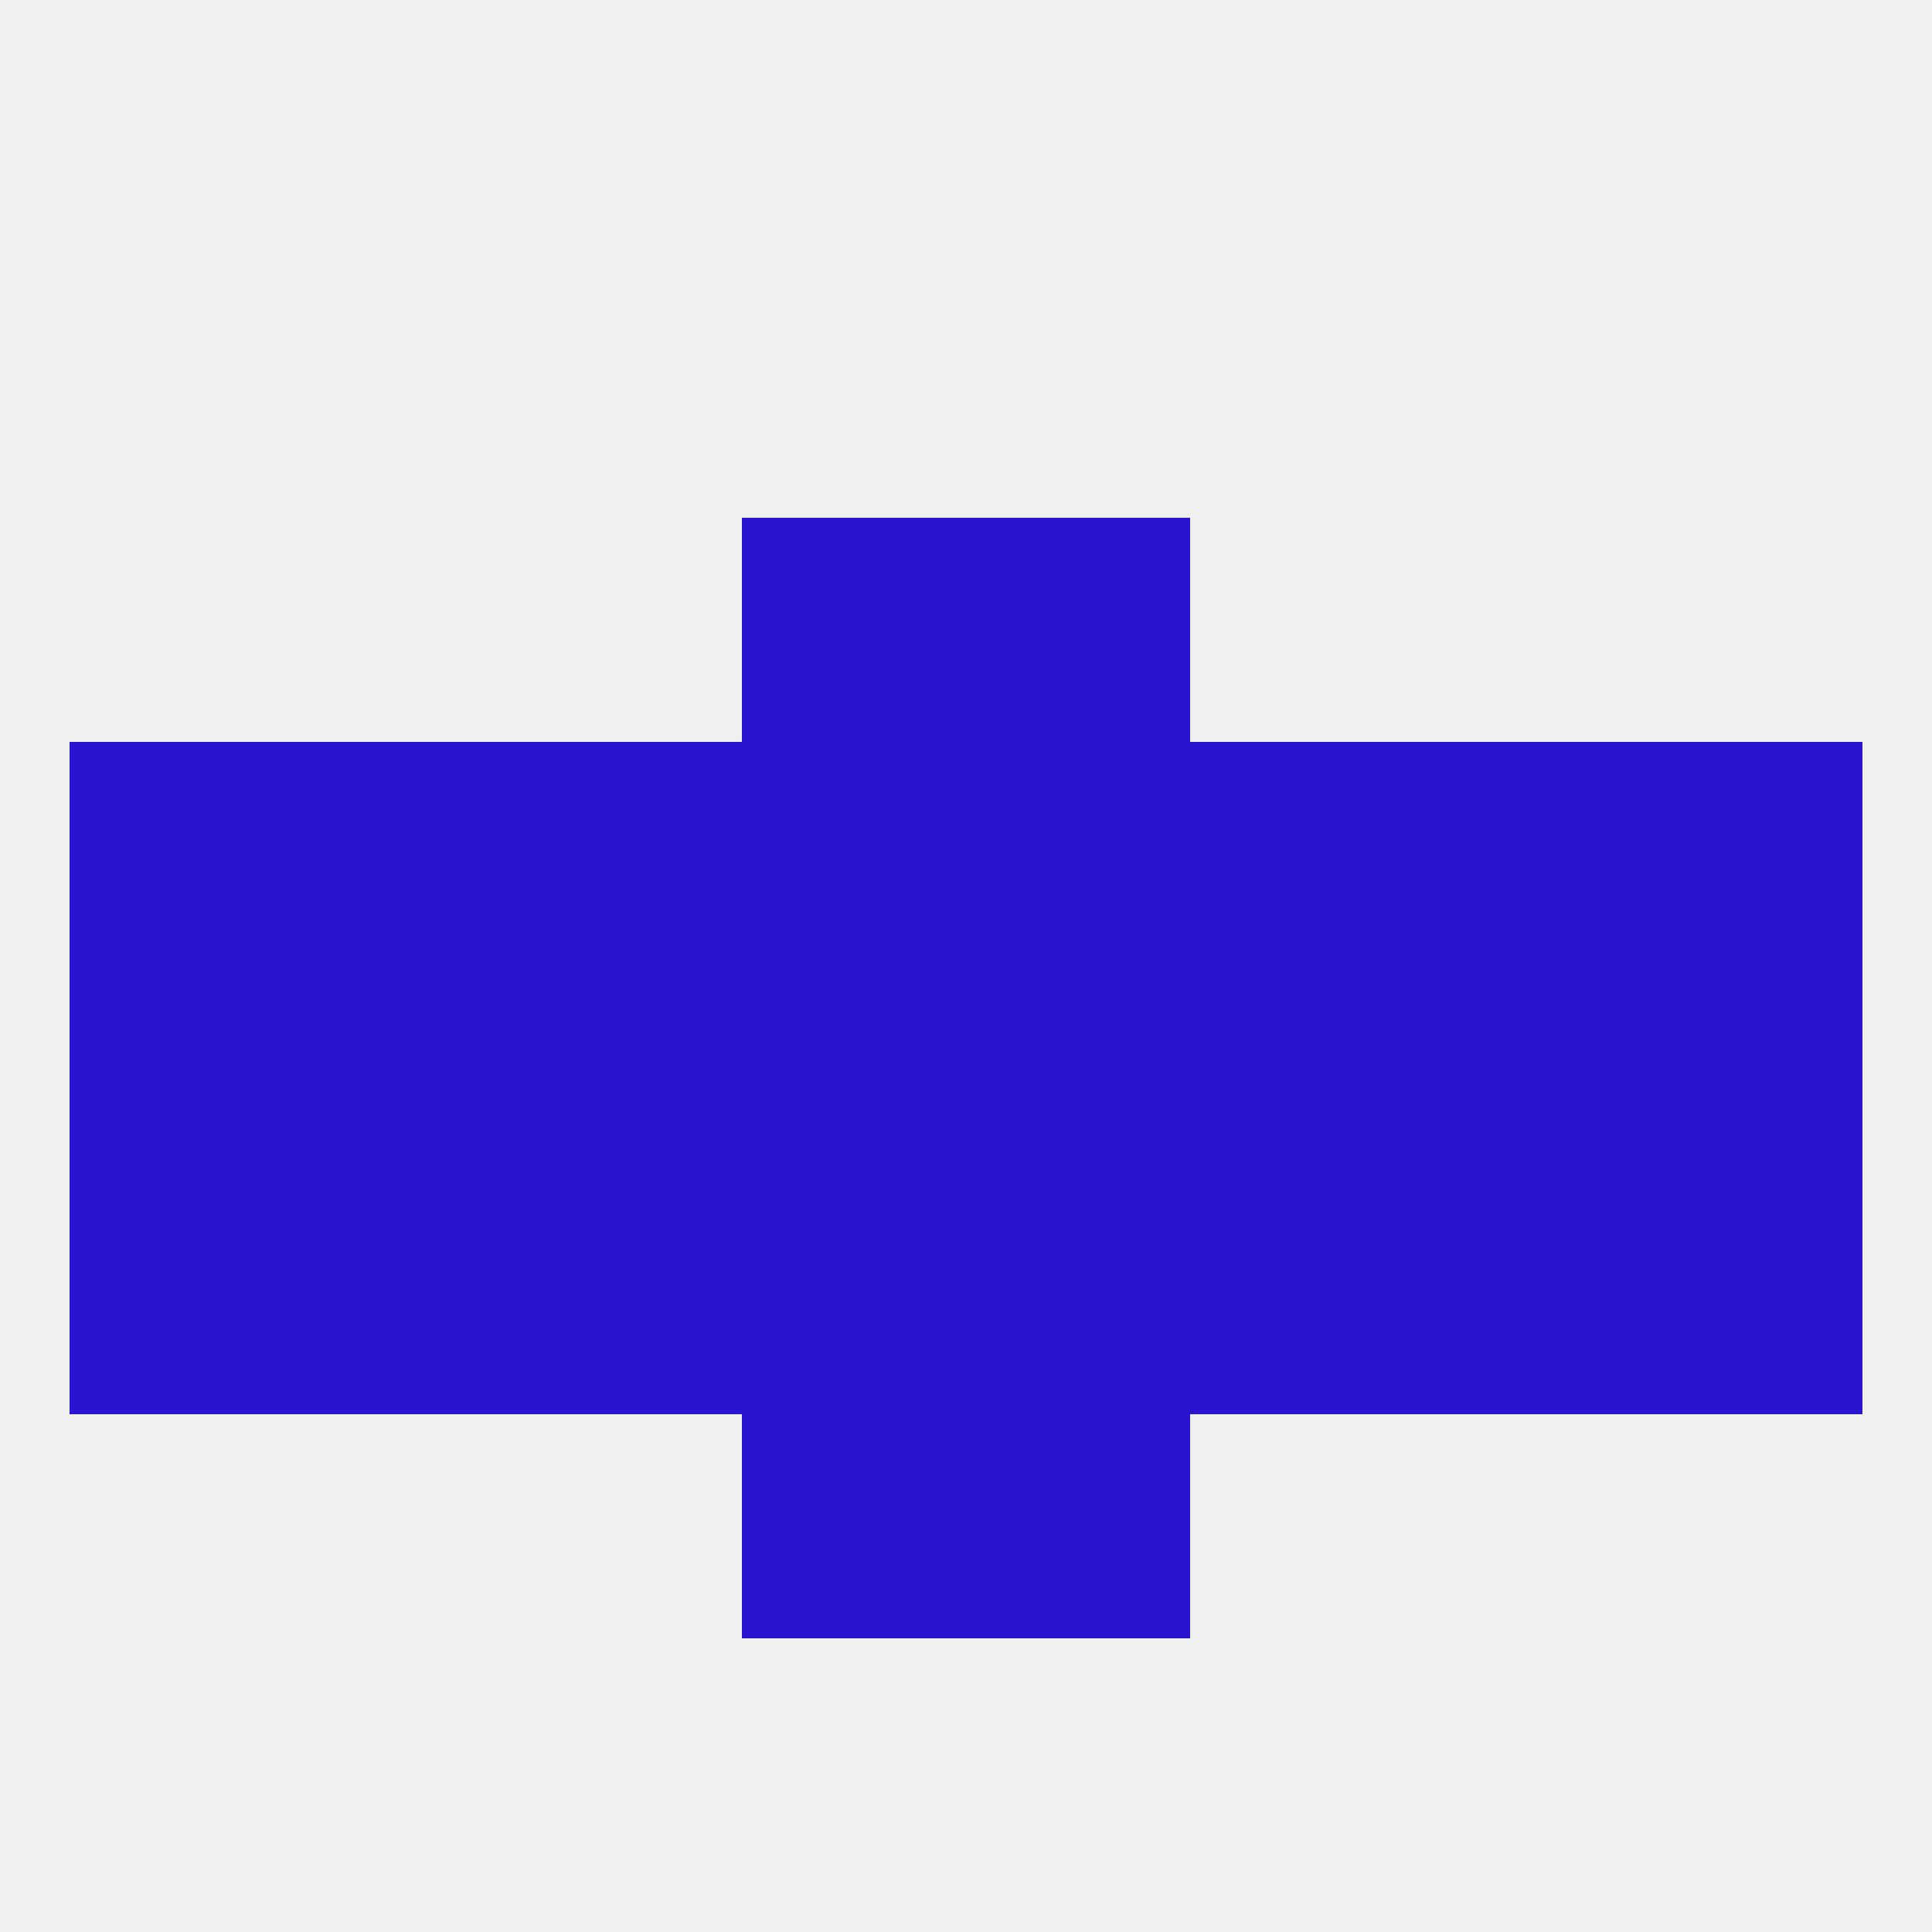
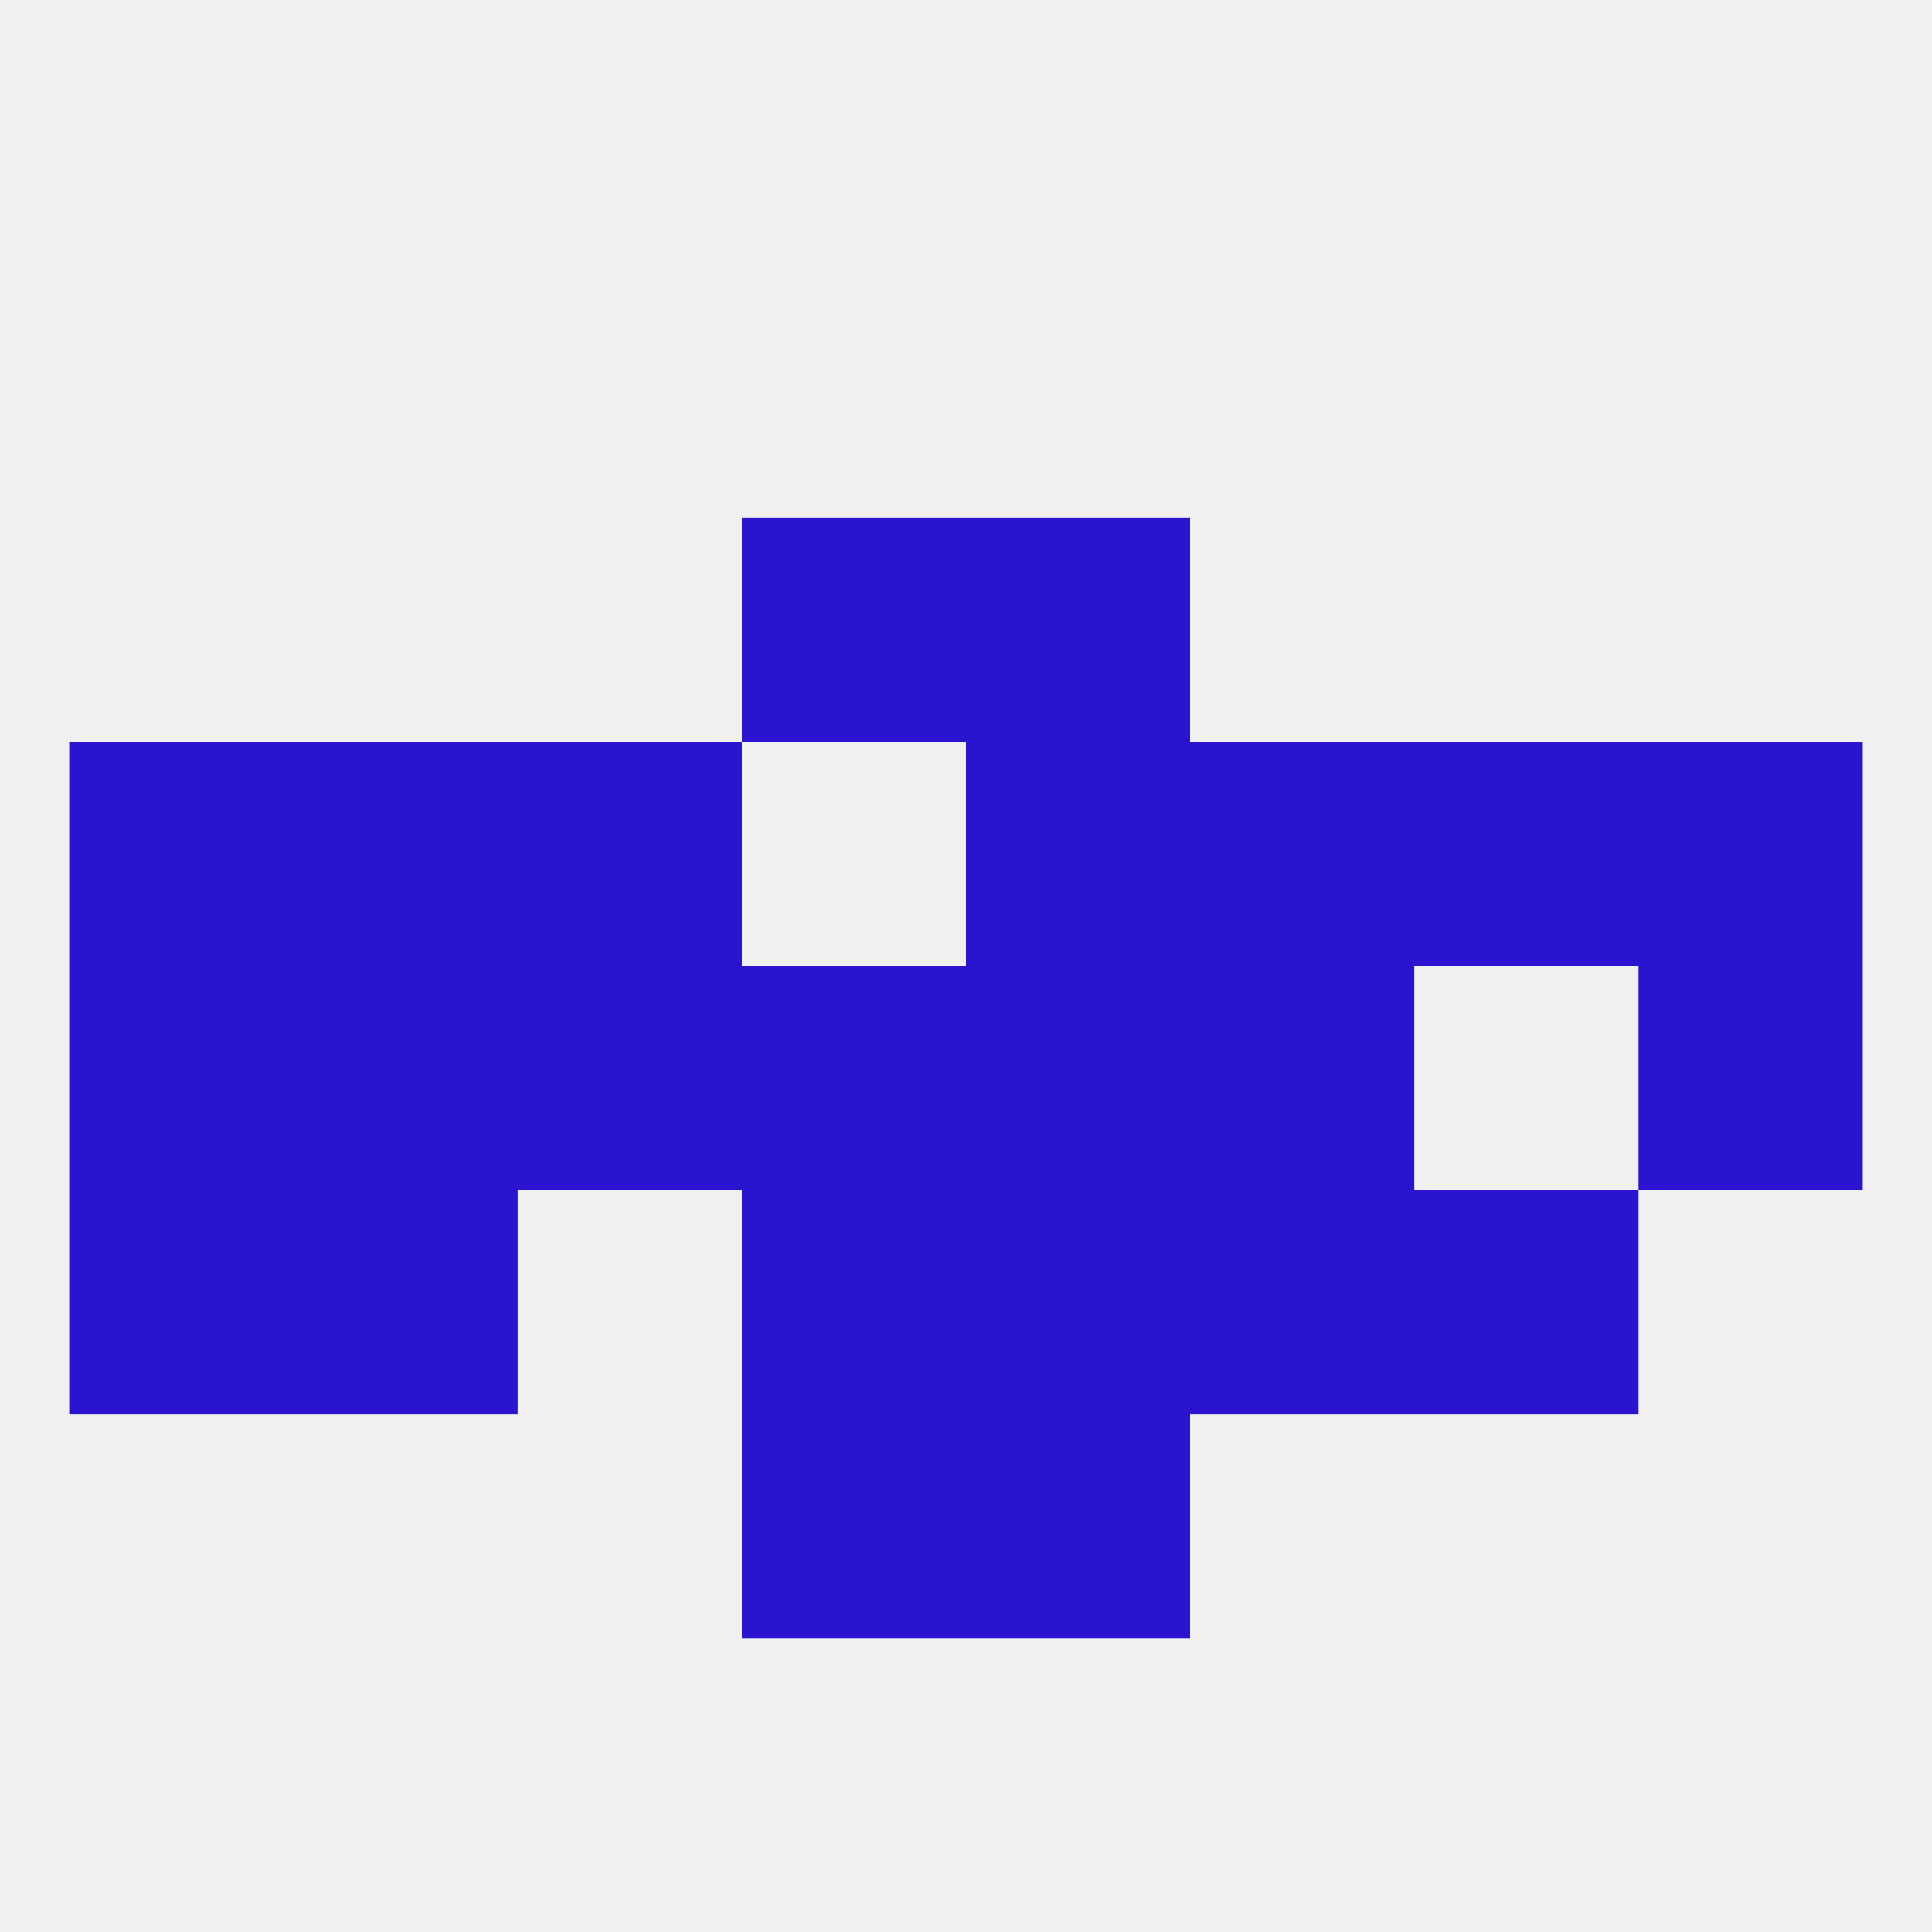
<svg xmlns="http://www.w3.org/2000/svg" version="1.1" baseprofile="full" width="250" height="250" viewBox="0 0 250 250">
  <rect width="100%" height="100%" fill="rgba(240,240,240,255)" />
  <rect x="9" y="125" width="29" height="29" fill="rgba(42,20,208,255)" />
  <rect x="212" y="125" width="29" height="29" fill="rgba(42,20,208,255)" />
  <rect x="67" y="125" width="29" height="29" fill="rgba(42,20,208,255)" />
  <rect x="154" y="125" width="29" height="29" fill="rgba(42,20,208,255)" />
  <rect x="38" y="125" width="29" height="29" fill="rgba(42,20,208,255)" />
-   <rect x="183" y="125" width="29" height="29" fill="rgba(42,20,208,255)" />
  <rect x="96" y="125" width="29" height="29" fill="rgba(42,20,208,255)" />
  <rect x="125" y="125" width="29" height="29" fill="rgba(42,20,208,255)" />
-   <rect x="67" y="154" width="29" height="29" fill="rgba(42,20,208,255)" />
  <rect x="96" y="154" width="29" height="29" fill="rgba(42,20,208,255)" />
  <rect x="125" y="154" width="29" height="29" fill="rgba(42,20,208,255)" />
  <rect x="154" y="154" width="29" height="29" fill="rgba(42,20,208,255)" />
  <rect x="9" y="154" width="29" height="29" fill="rgba(42,20,208,255)" />
-   <rect x="212" y="154" width="29" height="29" fill="rgba(42,20,208,255)" />
  <rect x="38" y="154" width="29" height="29" fill="rgba(42,20,208,255)" />
  <rect x="183" y="154" width="29" height="29" fill="rgba(42,20,208,255)" />
  <rect x="96" y="183" width="29" height="29" fill="rgba(42,20,208,255)" />
  <rect x="125" y="183" width="29" height="29" fill="rgba(42,20,208,255)" />
-   <rect x="96" y="96" width="29" height="29" fill="rgba(42,20,208,255)" />
  <rect x="125" y="96" width="29" height="29" fill="rgba(42,20,208,255)" />
  <rect x="9" y="96" width="29" height="29" fill="rgba(42,20,208,255)" />
  <rect x="212" y="96" width="29" height="29" fill="rgba(42,20,208,255)" />
  <rect x="38" y="96" width="29" height="29" fill="rgba(42,20,208,255)" />
  <rect x="183" y="96" width="29" height="29" fill="rgba(42,20,208,255)" />
  <rect x="67" y="96" width="29" height="29" fill="rgba(42,20,208,255)" />
  <rect x="154" y="96" width="29" height="29" fill="rgba(42,20,208,255)" />
  <rect x="96" y="67" width="29" height="29" fill="rgba(42,20,208,255)" />
  <rect x="125" y="67" width="29" height="29" fill="rgba(42,20,208,255)" />
</svg>